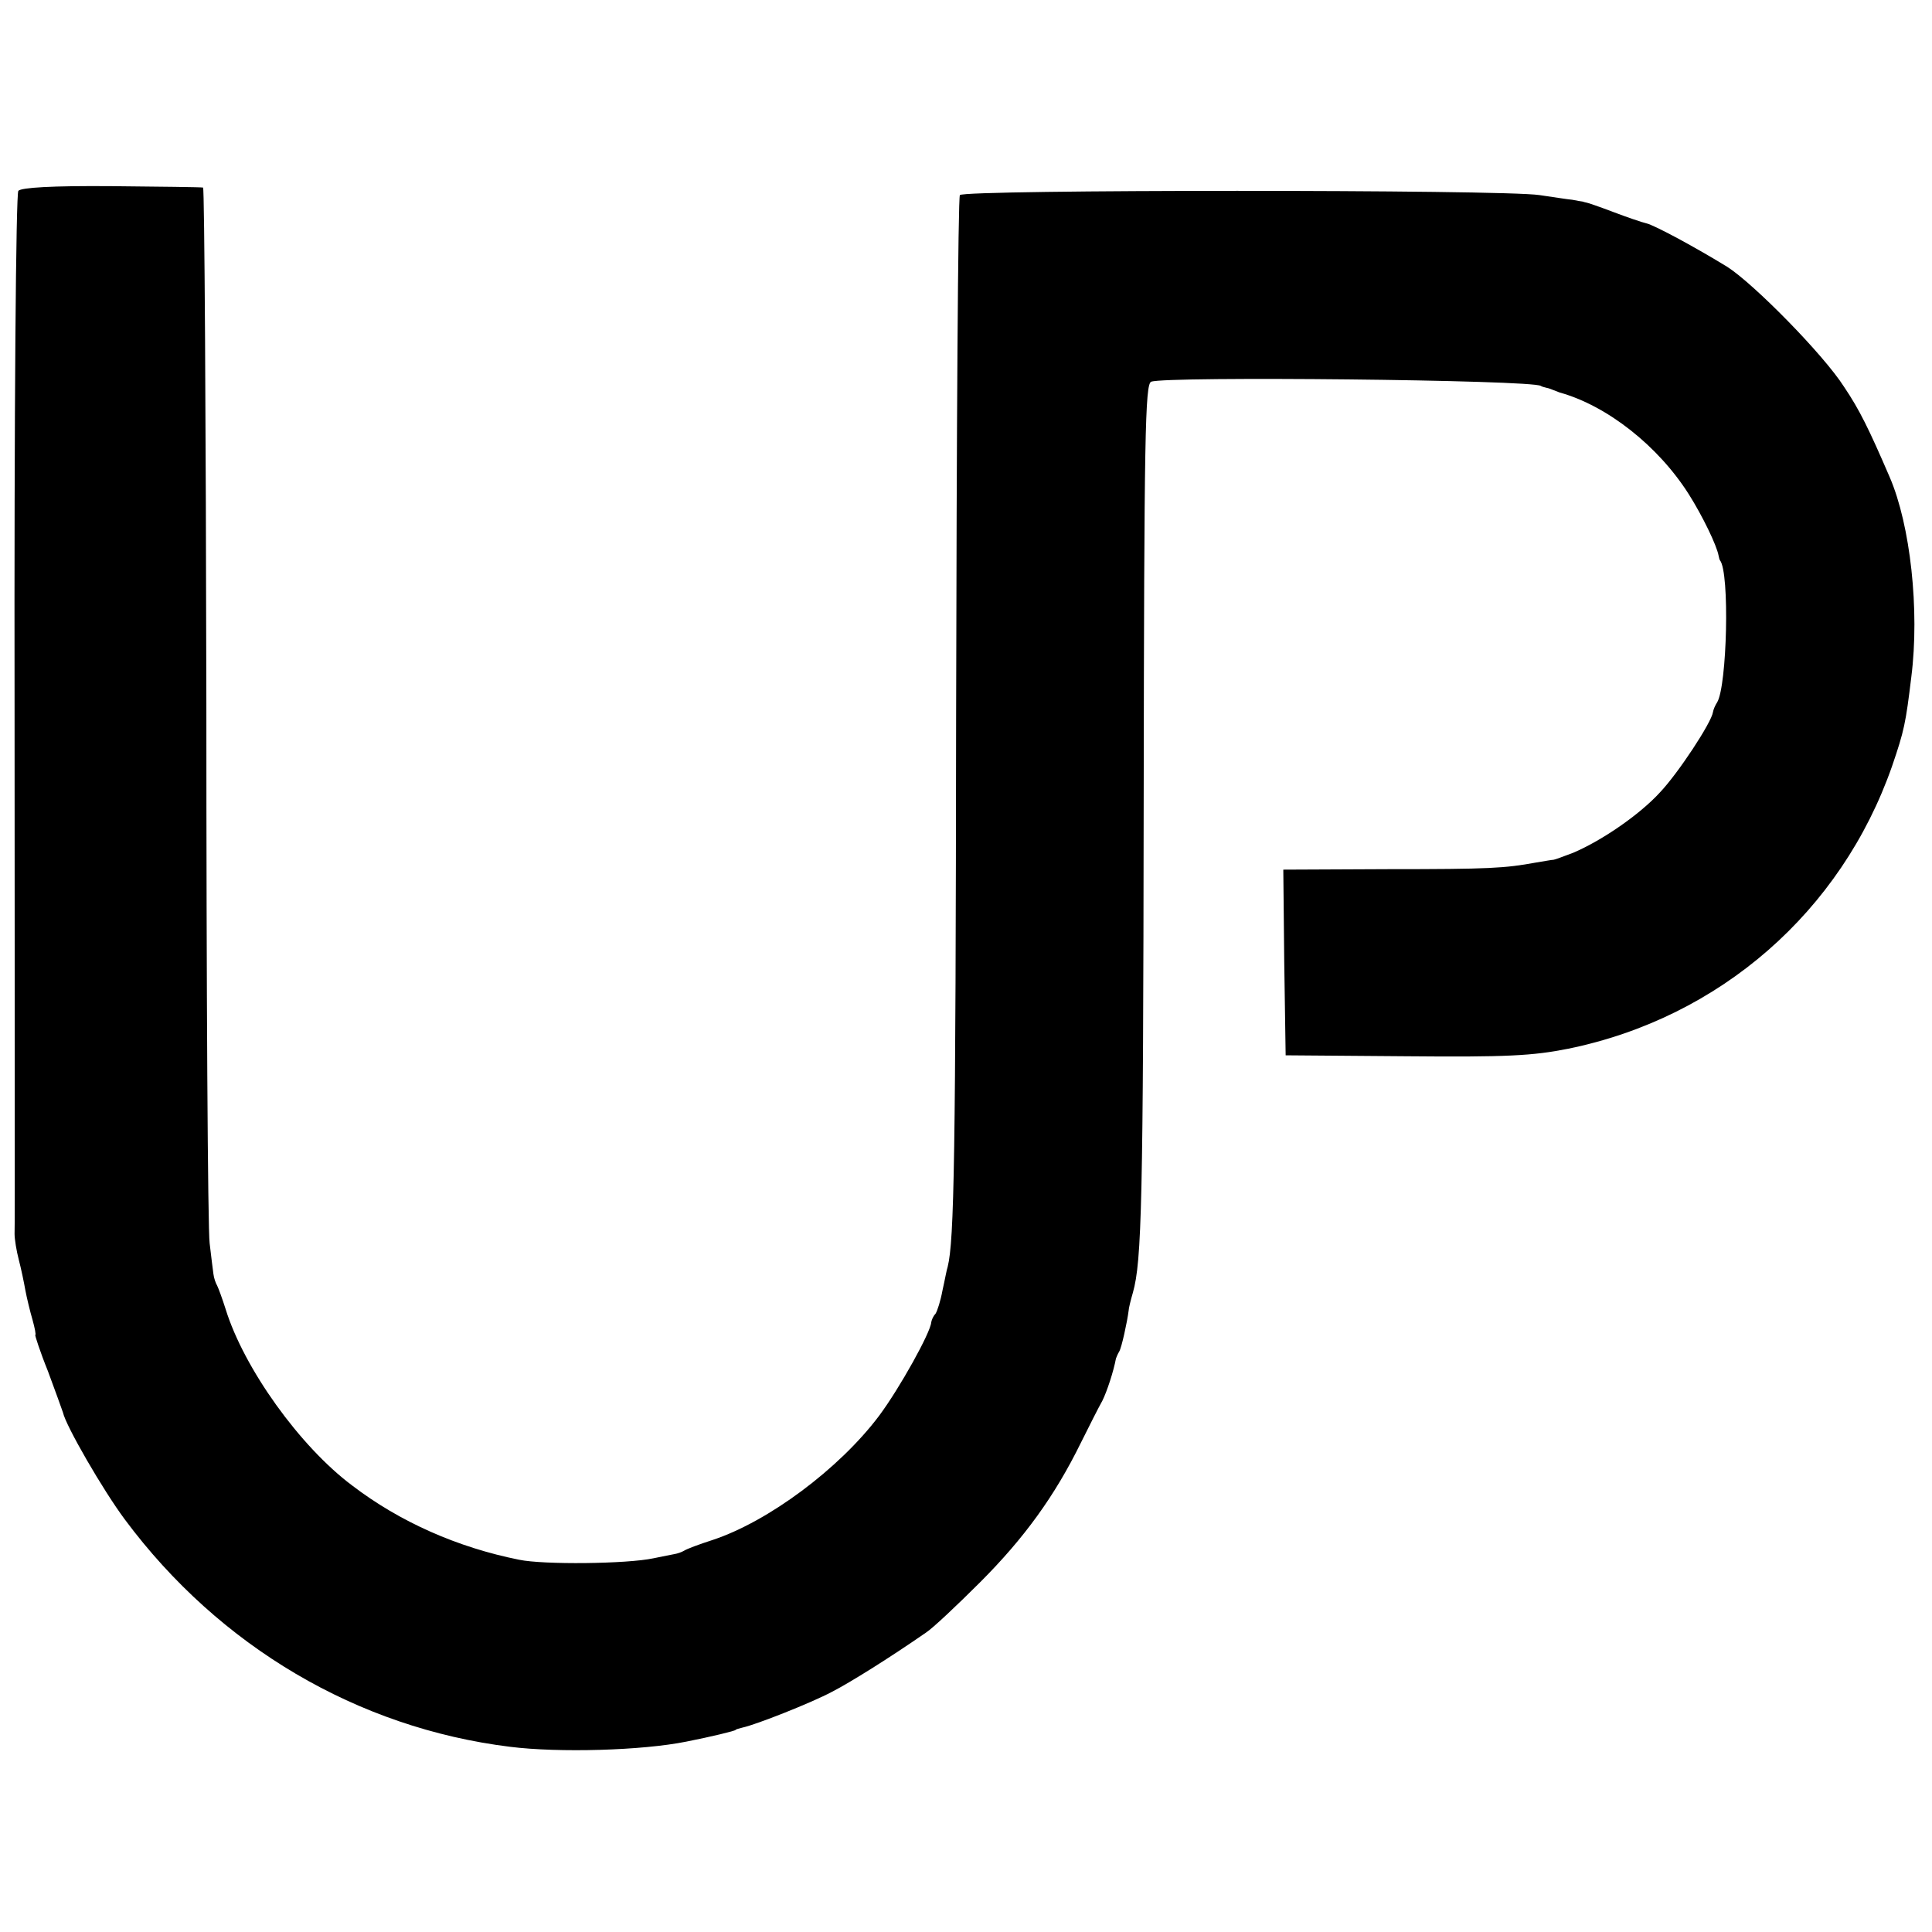
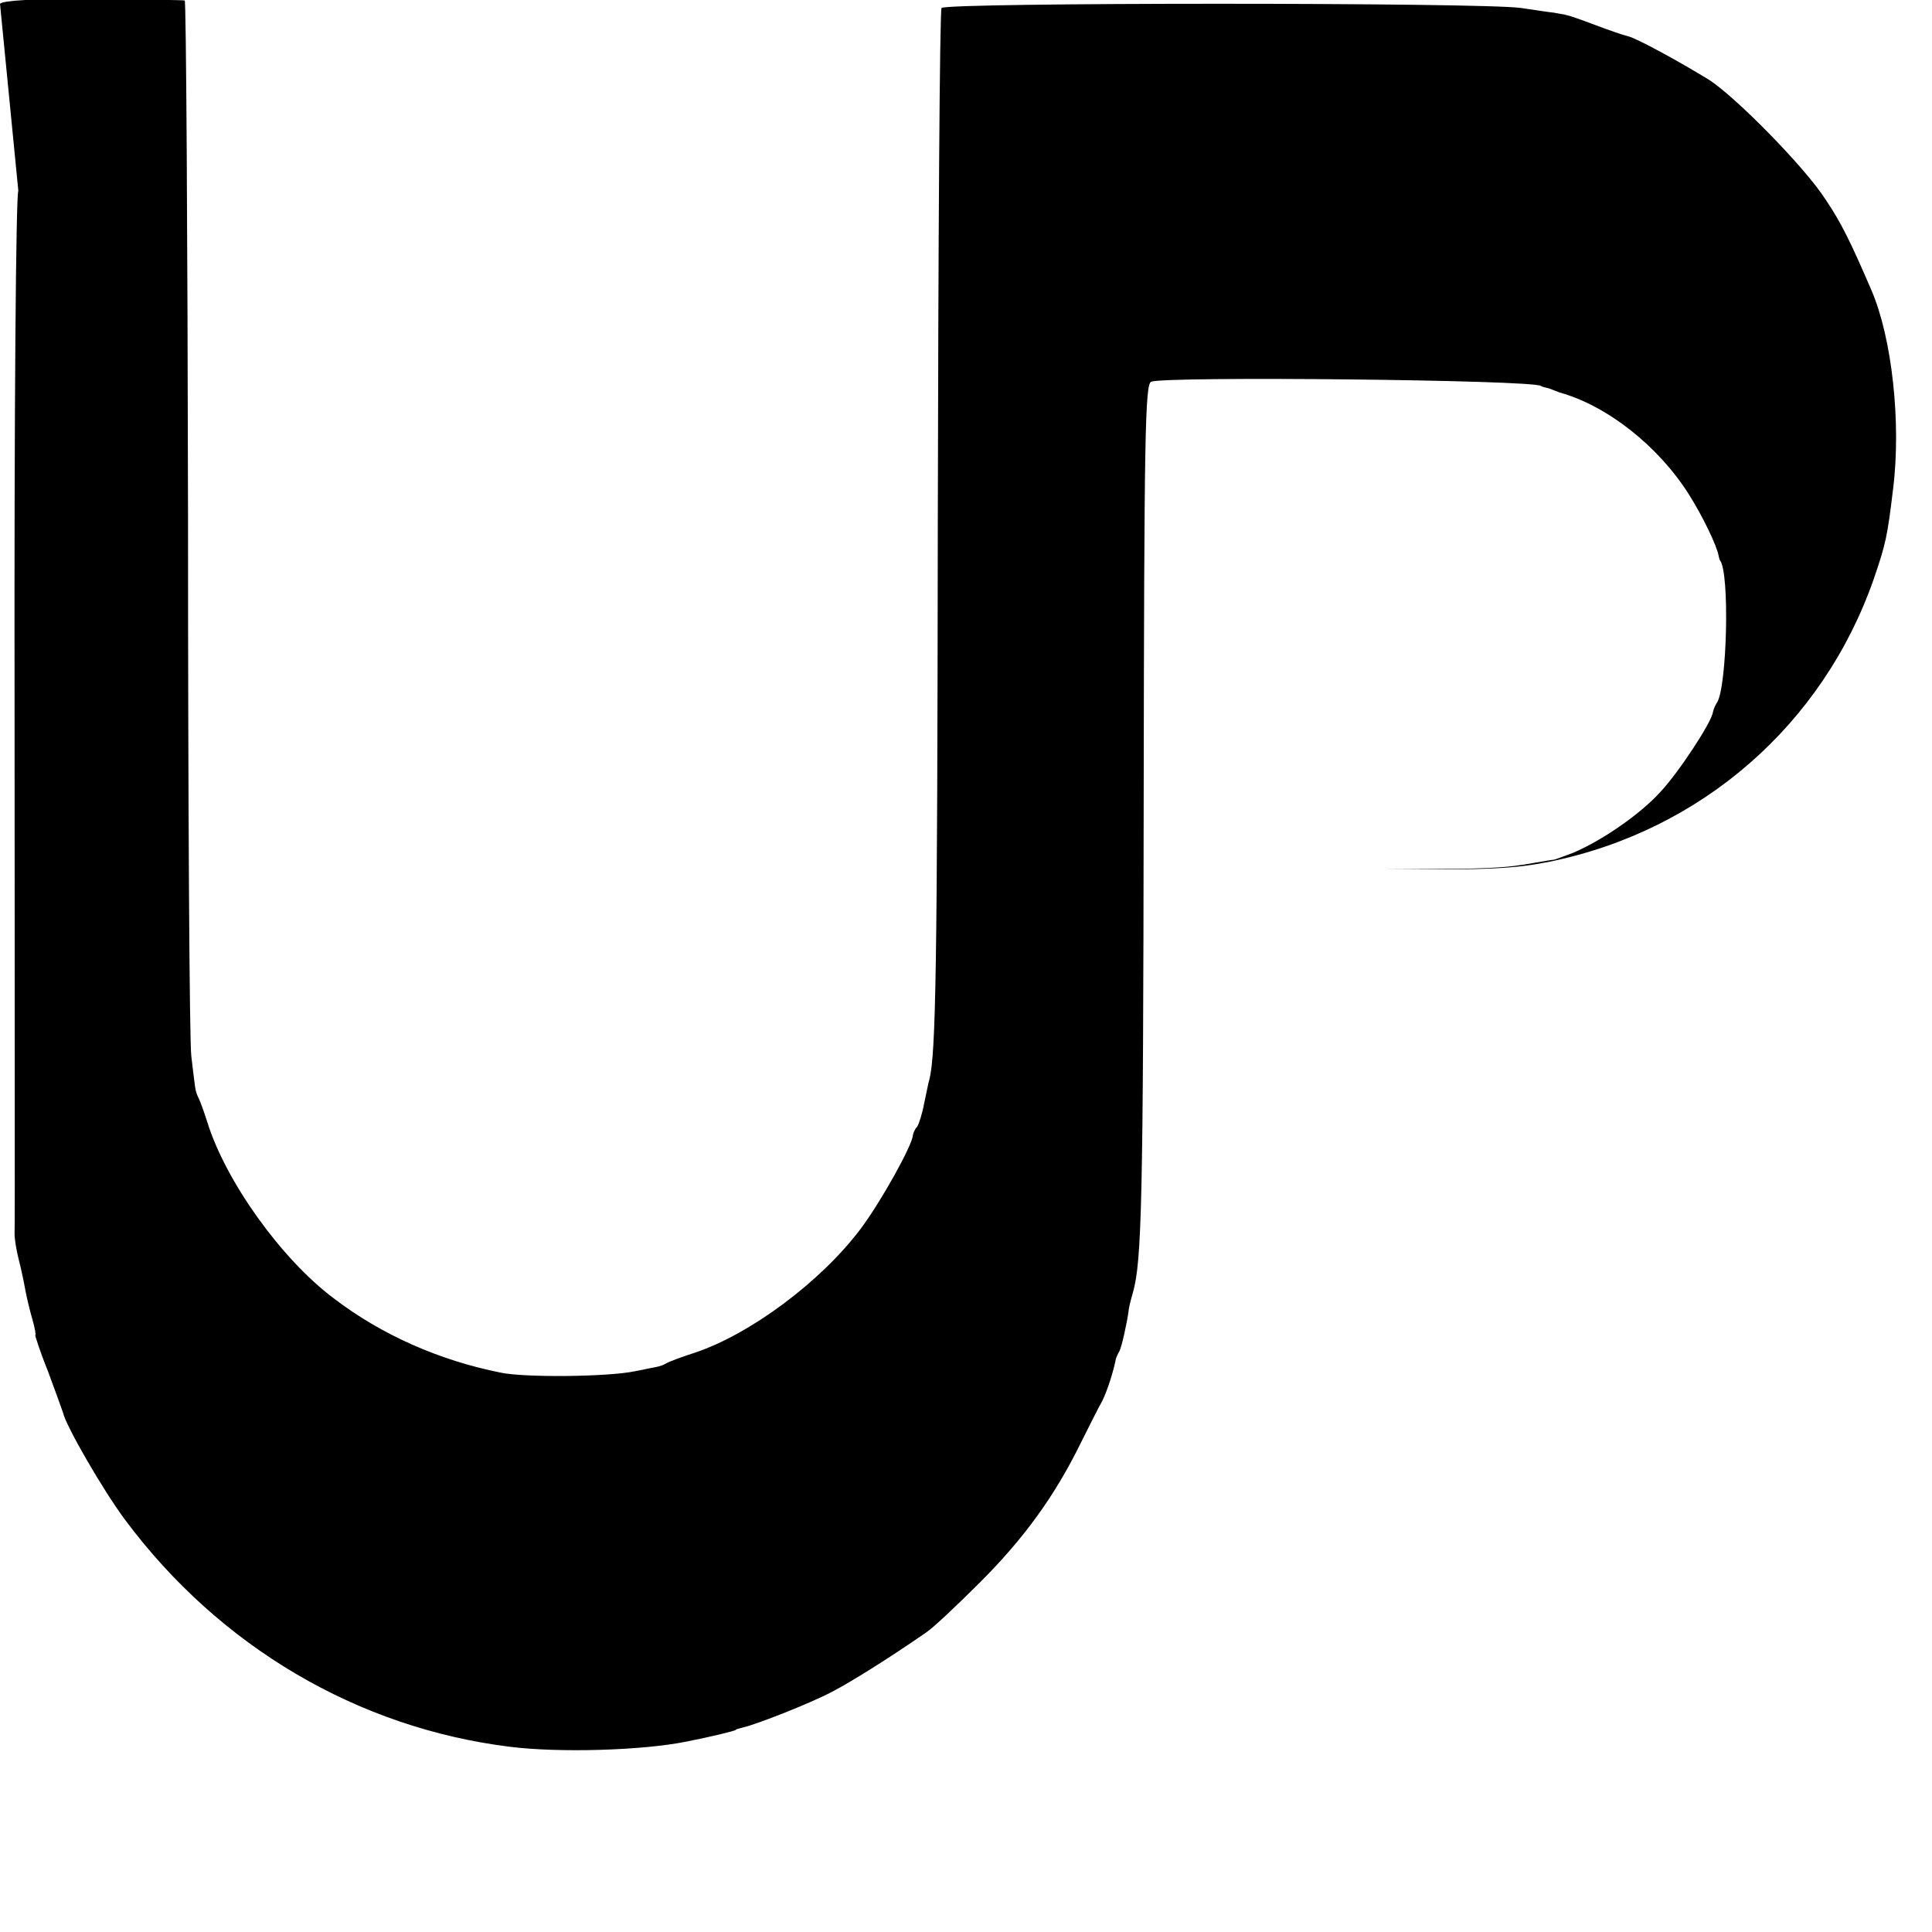
<svg xmlns="http://www.w3.org/2000/svg" version="1.0" width="411pt" height="411pt" viewBox="0 0 411 411" preserveAspectRatio="xMidYMid meet">
  <g transform="translate(0,411) scale(0.1,-0.1)" fill="#000000" stroke="none">
-     <path d="M39 3704 c-5 -6 -9 -460 -8 -1105 0 -602 1 -1103 0 -1114 0 -11 4 -36 9 -55 5 -19 11 -48 14 -65 3 -16 10 -45 15 -62 5 -18 8 -33 6 -33 -1 0 10 -35 27 -77 16 -43 30 -82 32 -88 6 -28 85 -165 132 -228 201 -270 495 -443 819 -483 104 -13 281 -8 375 11 51 10 105 23 105 25 0 1 7 3 15 5 28 6 145 52 190 76 39 20 122 72 200 126 14 9 66 58 115 107 94 94 159 184 214 296 18 36 38 76 46 90 10 20 24 63 29 90 1 3 4 10 7 15 5 8 17 63 20 87 0 4 4 21 9 38 19 67 22 193 23 1046 1 780 3 887 16 892 32 12 811 4 829 -9 1 -1 7 -3 12 -4 6 -1 12 -4 15 -5 3 -1 8 -3 13 -5 101 -28 210 -114 275 -217 29 -46 59 -108 63 -130 1 -5 2 -9 3 -10 21 -26 15 -267 -6 -302 -4 -6 -8 -15 -9 -21 -3 -22 -74 -130 -113 -171 -43 -47 -123 -102 -184 -128 -21 -8 -40 -15 -42 -15 -3 0 -20 -3 -38 -6 -66 -12 -97 -14 -315 -14 l-222 -1 2 -197 3 -198 256 -2 c214 -2 270 1 345 16 323 66 581 292 689 601 26 76 29 91 41 190 18 142 -2 323 -46 425 -44 102 -64 143 -97 192 -44 69 -192 219 -248 255 -65 40 -155 89 -173 93 -9 2 -41 13 -70 24 -29 11 -55 20 -57 20 -3 1 -6 1 -7 2 -2 0 -12 2 -23 4 -11 1 -42 6 -70 10 -78 12 -1226 12 -1233 0 -4 -5 -7 -500 -8 -1100 -1 -946 -4 -1124 -18 -1180 -2 -5 -6 -28 -11 -50 -4 -22 -11 -44 -15 -50 -5 -5 -8 -13 -9 -18 -1 -21 -67 -140 -111 -199 -85 -113 -236 -225 -354 -264 -28 -9 -55 -19 -61 -23 -5 -3 -14 -6 -20 -7 -5 -1 -26 -5 -45 -9 -56 -12 -234 -14 -286 -3 -130 26 -253 80 -355 158 -111 83 -230 249 -269 375 -7 22 -15 44 -18 50 -3 5 -7 16 -8 25 -1 8 -5 38 -8 65 -4 28 -7 544 -7 1148 -1 603 -4 1097 -7 1098 -4 1 -92 2 -195 3 -127 1 -192 -3 -198 -10z" />
+     <path d="M39 3704 c-5 -6 -9 -460 -8 -1105 0 -602 1 -1103 0 -1114 0 -11 4 -36 9 -55 5 -19 11 -48 14 -65 3 -16 10 -45 15 -62 5 -18 8 -33 6 -33 -1 0 10 -35 27 -77 16 -43 30 -82 32 -88 6 -28 85 -165 132 -228 201 -270 495 -443 819 -483 104 -13 281 -8 375 11 51 10 105 23 105 25 0 1 7 3 15 5 28 6 145 52 190 76 39 20 122 72 200 126 14 9 66 58 115 107 94 94 159 184 214 296 18 36 38 76 46 90 10 20 24 63 29 90 1 3 4 10 7 15 5 8 17 63 20 87 0 4 4 21 9 38 19 67 22 193 23 1046 1 780 3 887 16 892 32 12 811 4 829 -9 1 -1 7 -3 12 -4 6 -1 12 -4 15 -5 3 -1 8 -3 13 -5 101 -28 210 -114 275 -217 29 -46 59 -108 63 -130 1 -5 2 -9 3 -10 21 -26 15 -267 -6 -302 -4 -6 -8 -15 -9 -21 -3 -22 -74 -130 -113 -171 -43 -47 -123 -102 -184 -128 -21 -8 -40 -15 -42 -15 -3 0 -20 -3 -38 -6 -66 -12 -97 -14 -315 -14 c214 -2 270 1 345 16 323 66 581 292 689 601 26 76 29 91 41 190 18 142 -2 323 -46 425 -44 102 -64 143 -97 192 -44 69 -192 219 -248 255 -65 40 -155 89 -173 93 -9 2 -41 13 -70 24 -29 11 -55 20 -57 20 -3 1 -6 1 -7 2 -2 0 -12 2 -23 4 -11 1 -42 6 -70 10 -78 12 -1226 12 -1233 0 -4 -5 -7 -500 -8 -1100 -1 -946 -4 -1124 -18 -1180 -2 -5 -6 -28 -11 -50 -4 -22 -11 -44 -15 -50 -5 -5 -8 -13 -9 -18 -1 -21 -67 -140 -111 -199 -85 -113 -236 -225 -354 -264 -28 -9 -55 -19 -61 -23 -5 -3 -14 -6 -20 -7 -5 -1 -26 -5 -45 -9 -56 -12 -234 -14 -286 -3 -130 26 -253 80 -355 158 -111 83 -230 249 -269 375 -7 22 -15 44 -18 50 -3 5 -7 16 -8 25 -1 8 -5 38 -8 65 -4 28 -7 544 -7 1148 -1 603 -4 1097 -7 1098 -4 1 -92 2 -195 3 -127 1 -192 -3 -198 -10z" />
  </g>
</svg>